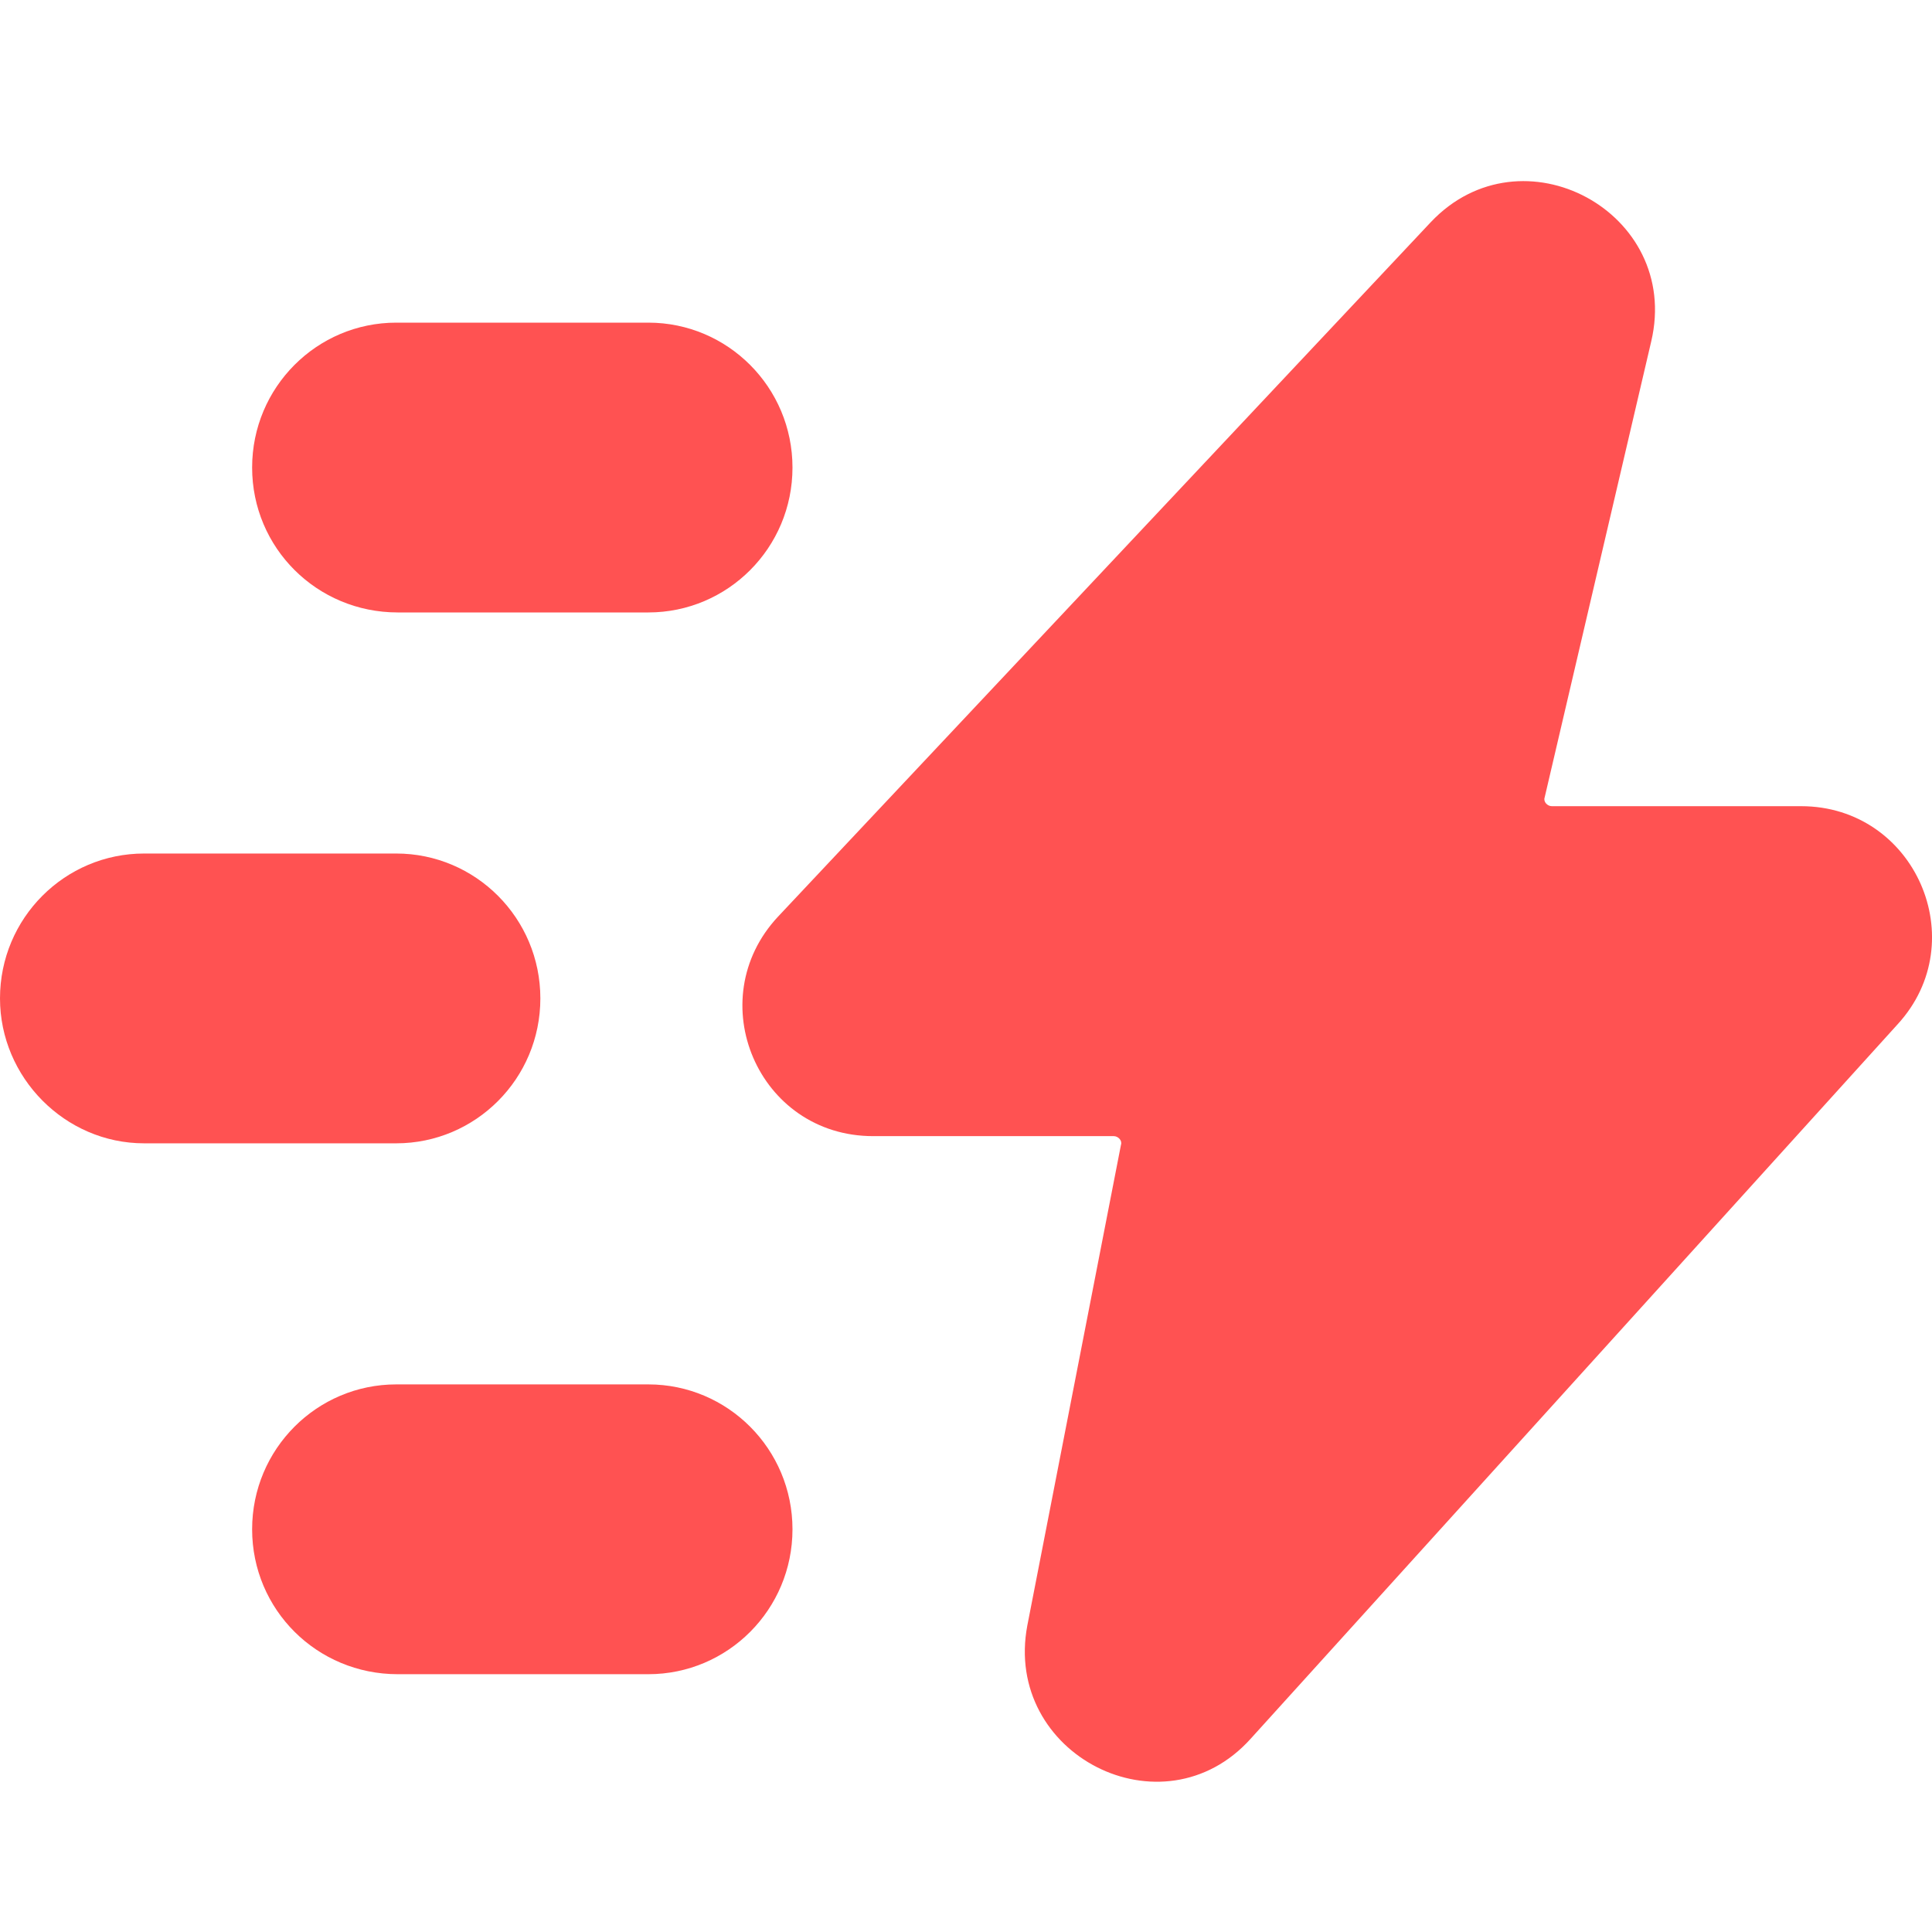
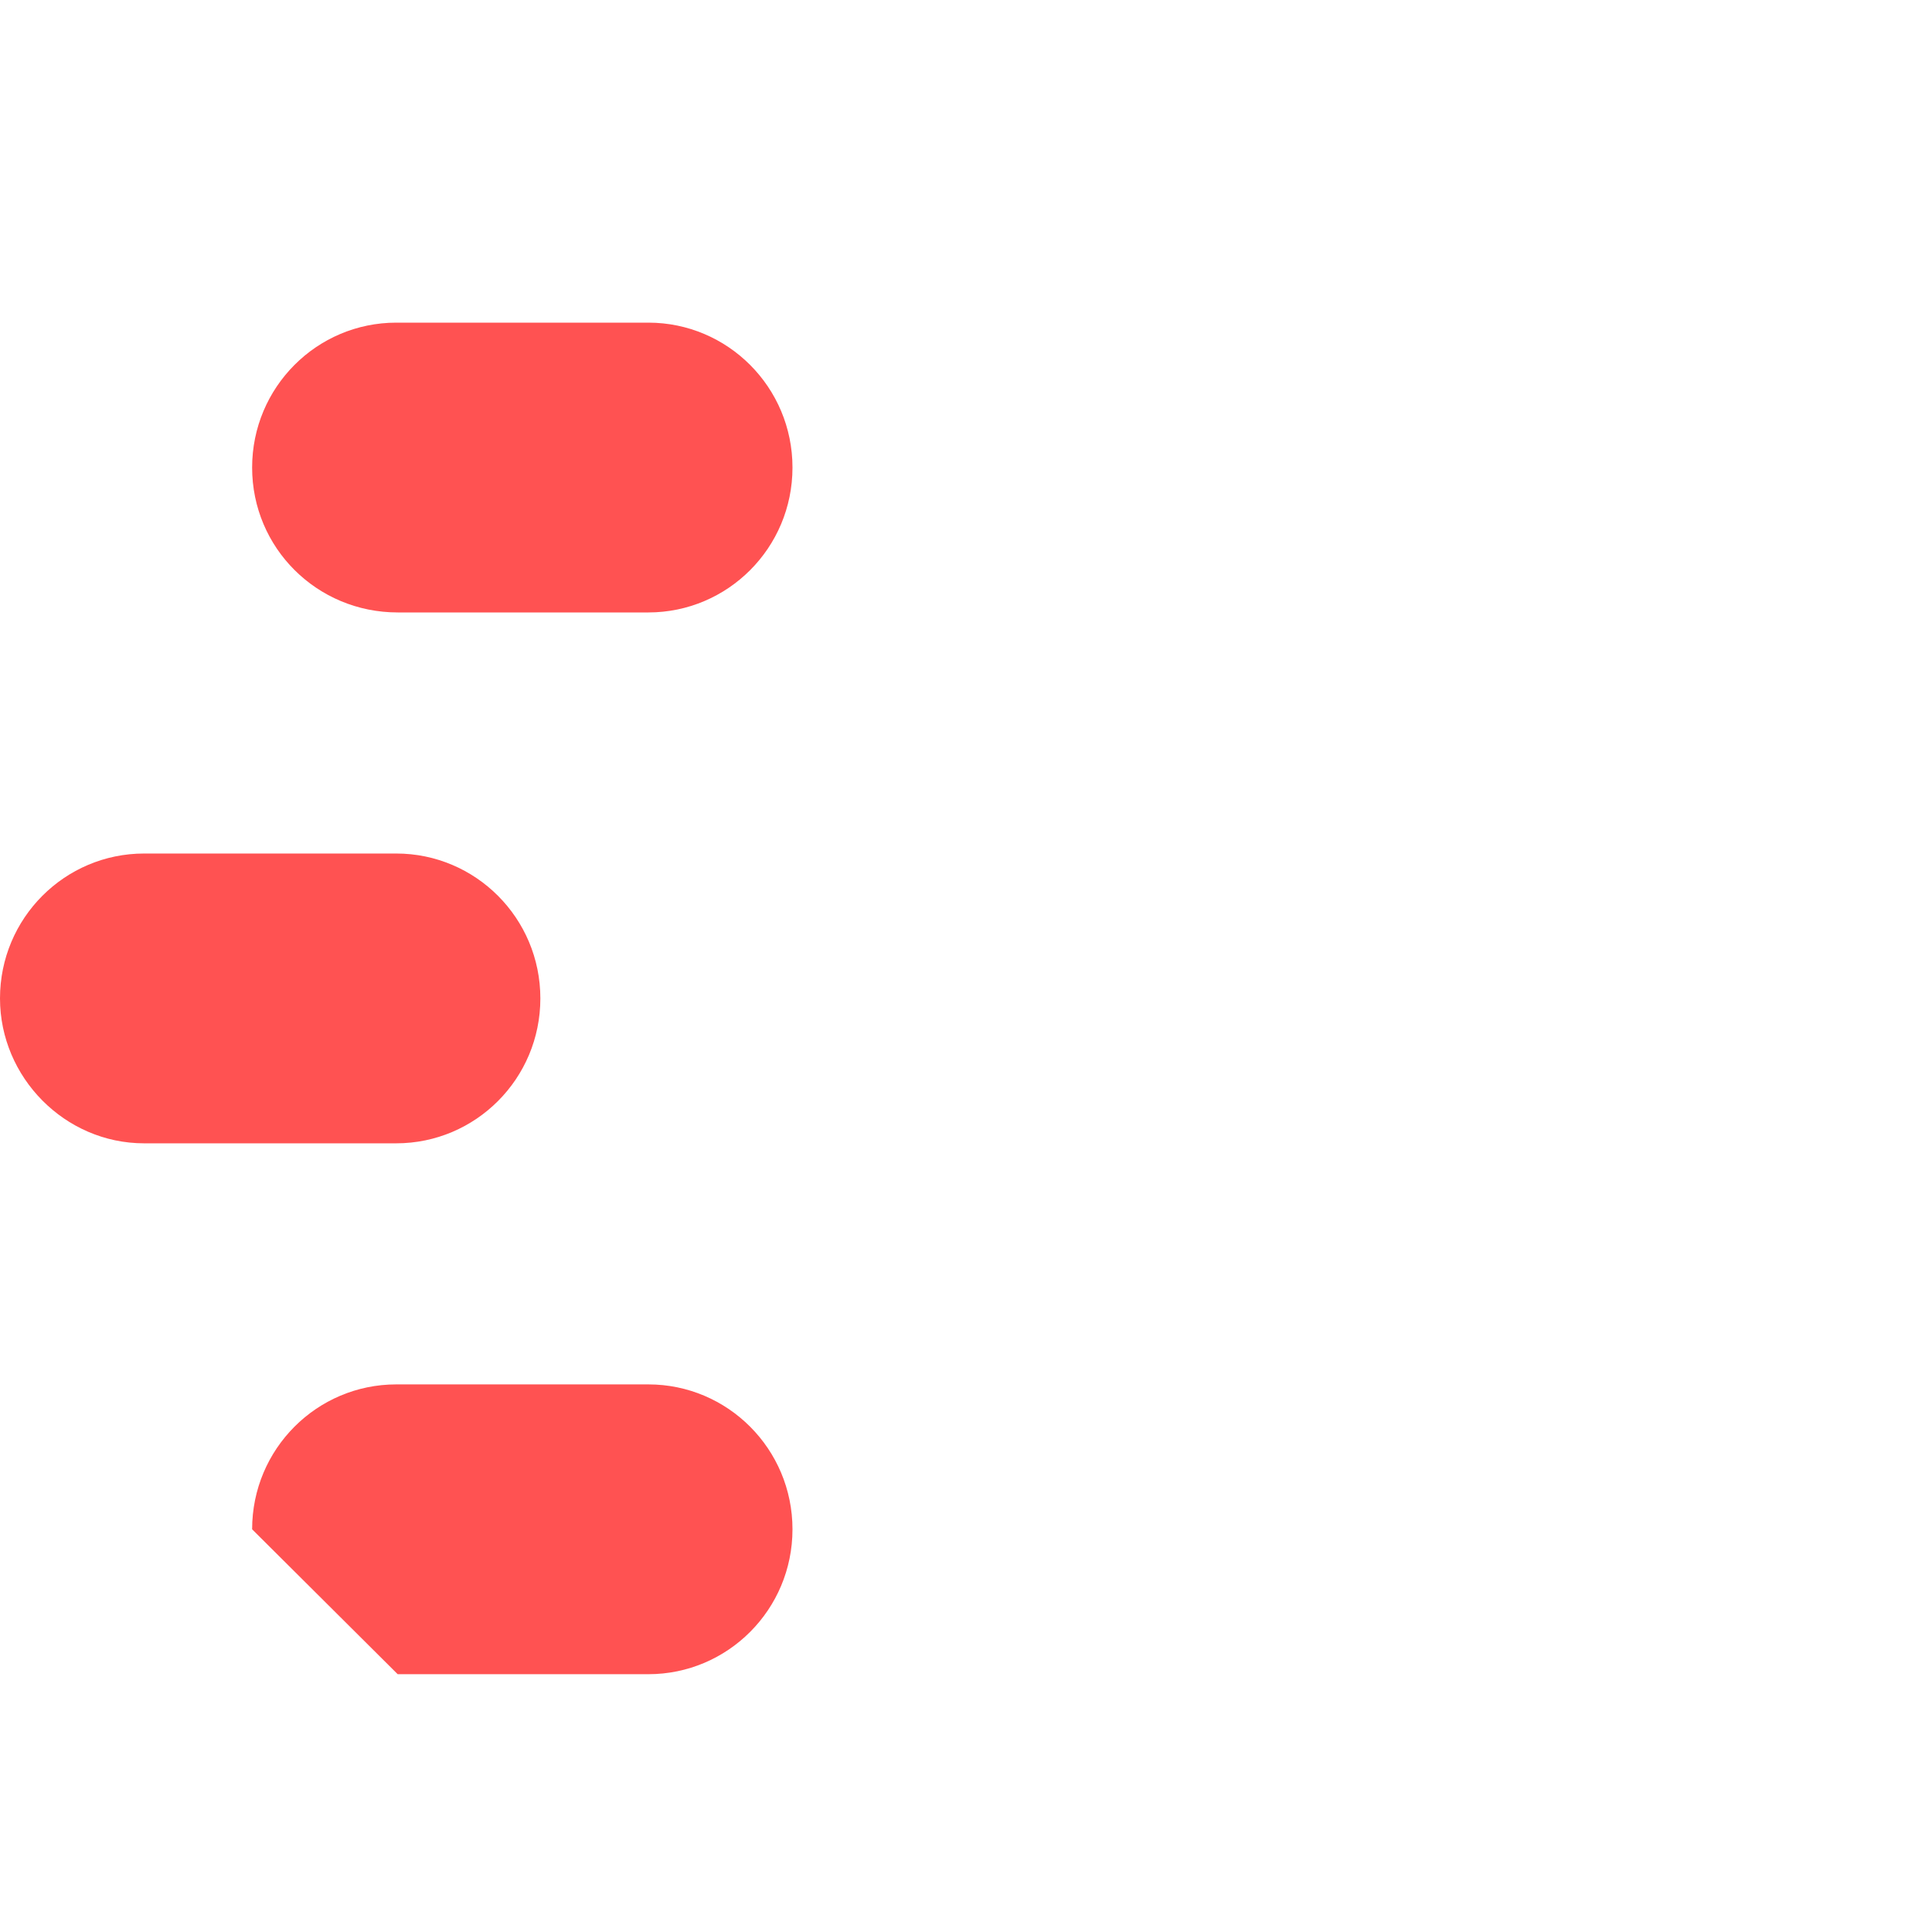
<svg xmlns="http://www.w3.org/2000/svg" width="32" height="32" viewBox="0 0 32 32" fill="none">
-   <path fill-rule="evenodd" clip-rule="evenodd" d="M27.35 5.653C27.851 3.514 25.202 2.088 23.698 3.68L12.887 15.182C11.598 16.561 12.553 18.818 14.462 18.818H18.448C18.519 18.818 18.591 18.89 18.567 18.961L17.016 26.922C16.61 29.061 19.259 30.416 20.715 28.799L31.431 16.965C32.696 15.586 31.717 13.353 29.832 13.353H25.703C25.631 13.353 25.56 13.281 25.584 13.21L27.35 5.653Z" fill="#FF5252" />
  <path d="M0 16.537C0 15.206 1.074 14.137 2.387 14.137H6.563C7.876 14.137 8.95 15.206 8.95 16.537C8.95 17.868 7.876 18.937 6.563 18.937H2.387C1.074 18.937 0 17.844 0 16.537Z" fill="#FF5252" />
  <path d="M4.176 7.744C4.176 6.413 5.25 5.344 6.563 5.344H10.739C12.052 5.344 13.126 6.413 13.126 7.744C13.126 9.075 12.052 10.144 10.739 10.144H6.587C5.25 10.144 4.176 9.075 4.176 7.744Z" fill="#FF5252" />
-   <path d="M4.176 25.33C4.176 23.999 5.25 22.93 6.563 22.93H10.739C12.052 22.93 13.126 23.999 13.126 25.33C13.126 26.661 12.052 27.73 10.739 27.73H6.587C5.25 27.73 4.176 26.661 4.176 25.33Z" fill="#FF5252" />
+   <path d="M4.176 25.33C4.176 23.999 5.25 22.93 6.563 22.93H10.739C12.052 22.93 13.126 23.999 13.126 25.33C13.126 26.661 12.052 27.73 10.739 27.73H6.587Z" fill="#FF5252" />
</svg>